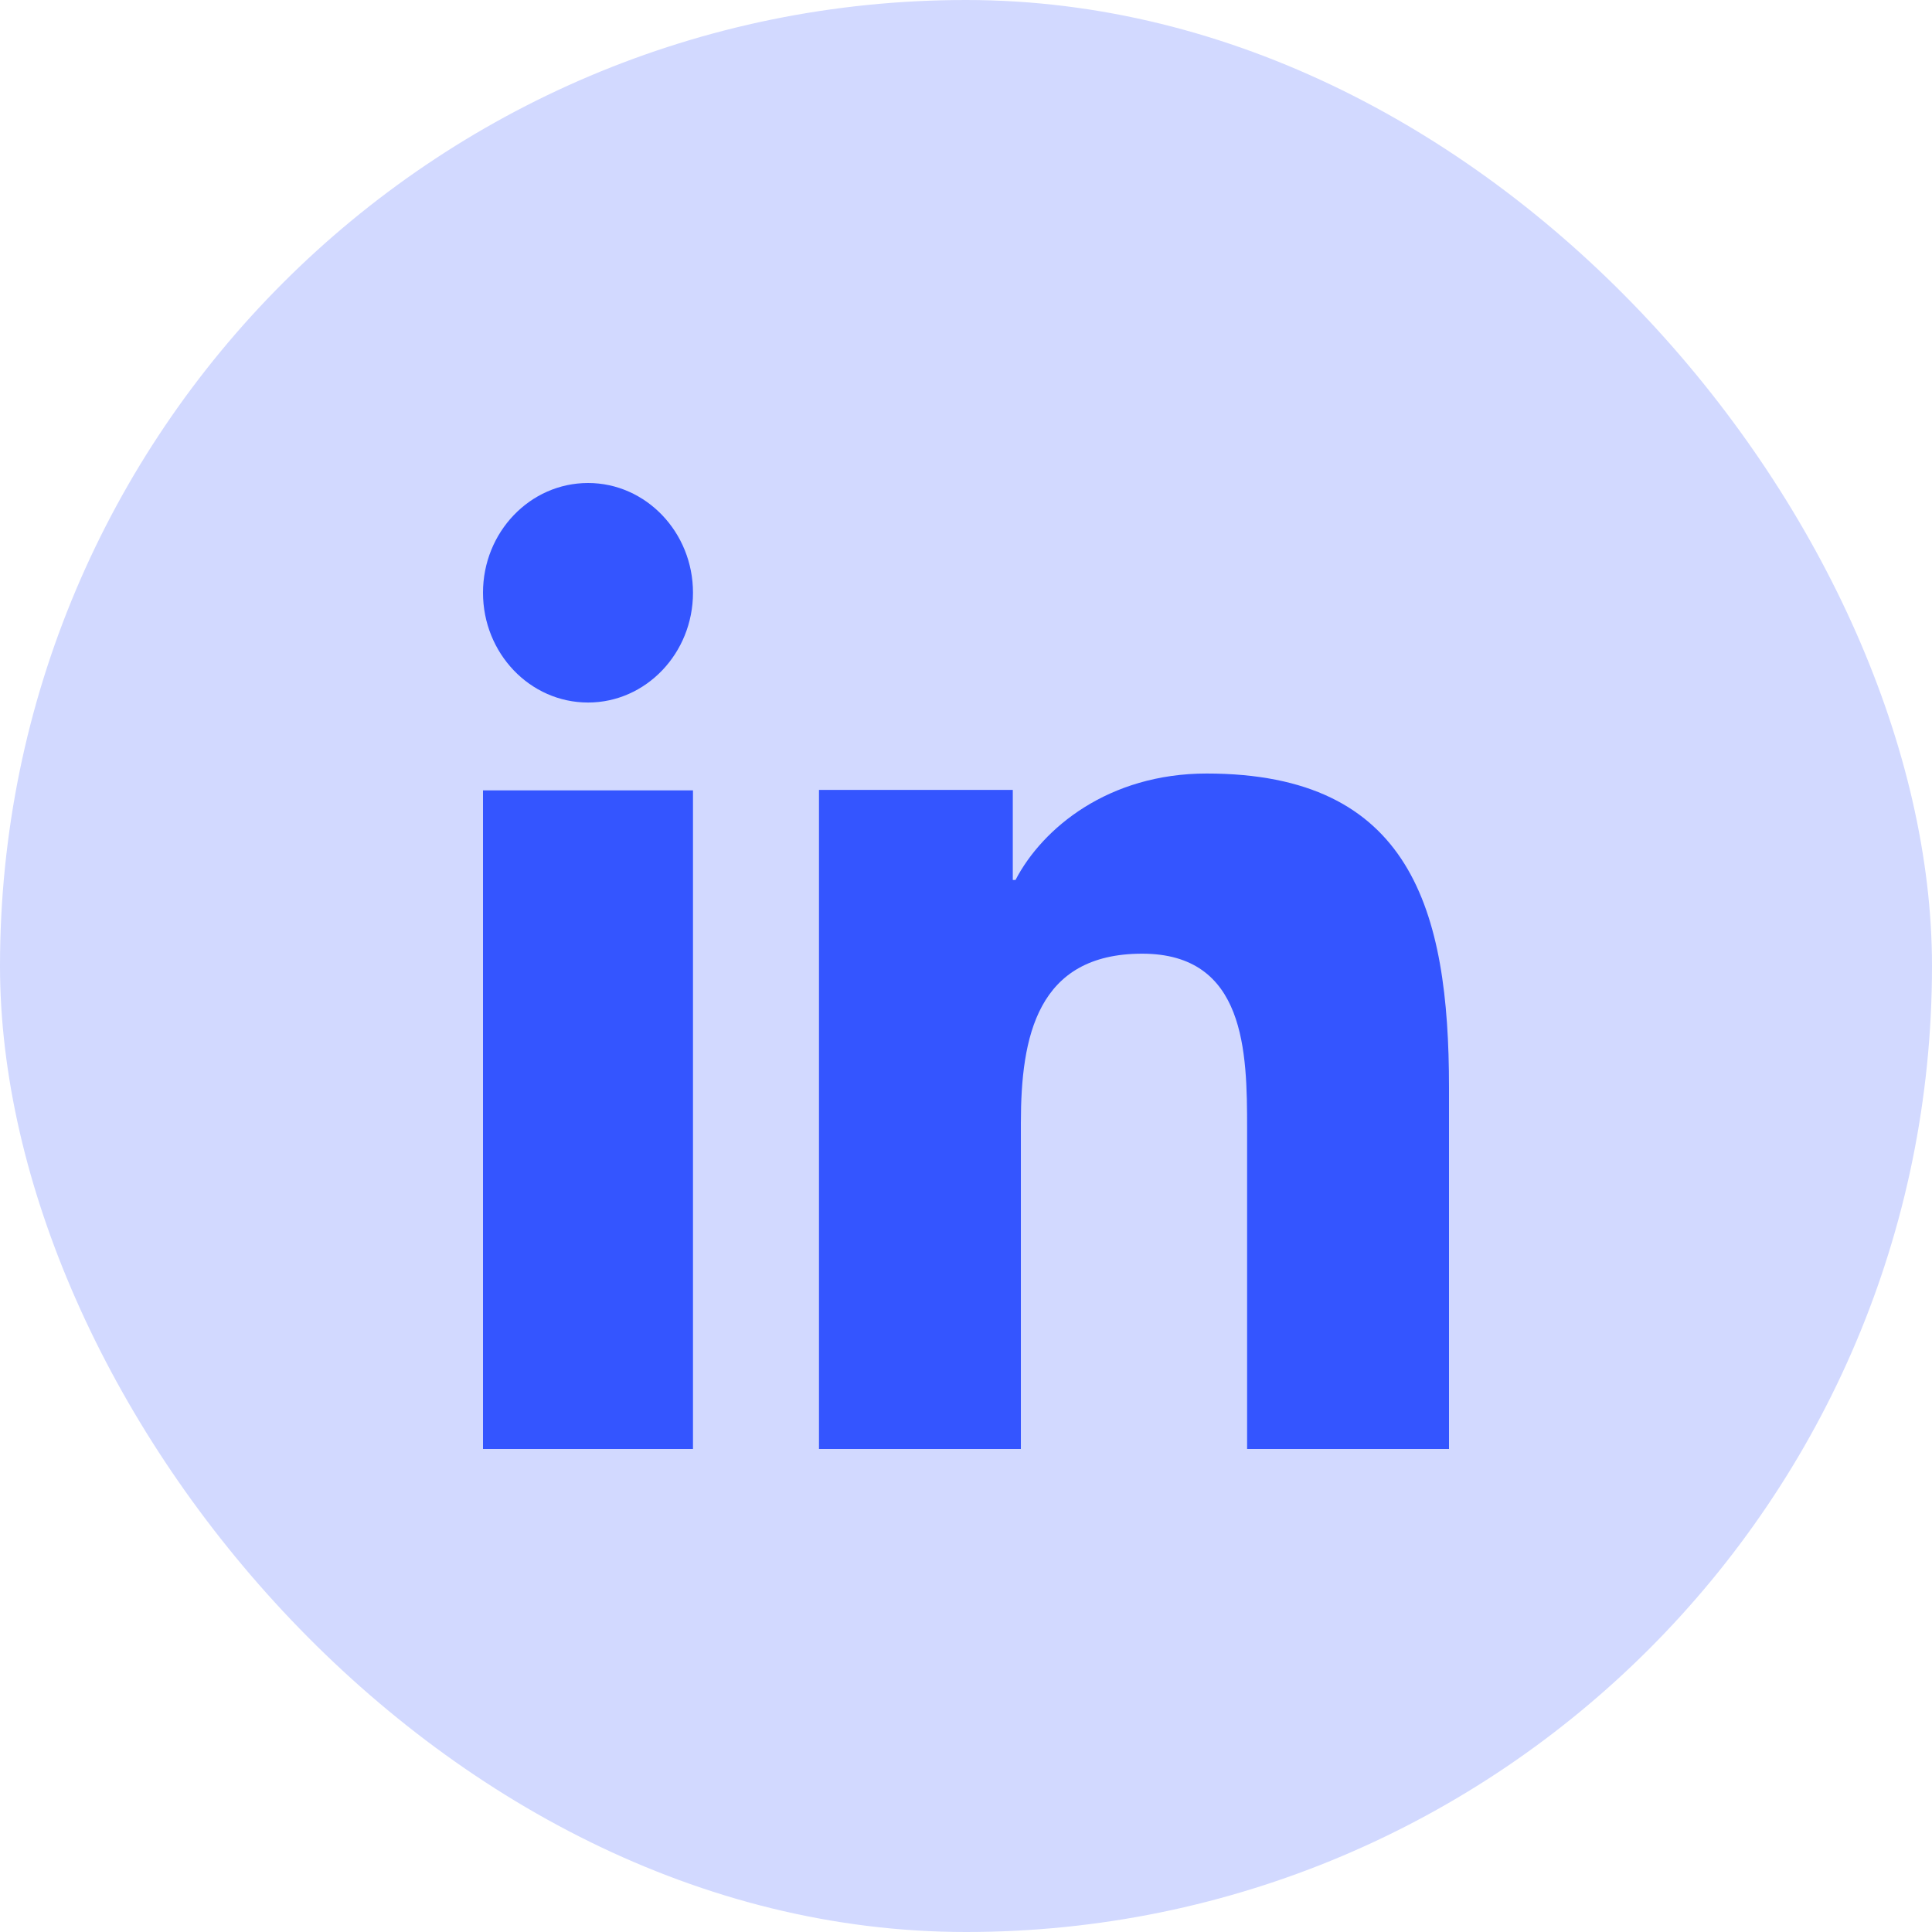
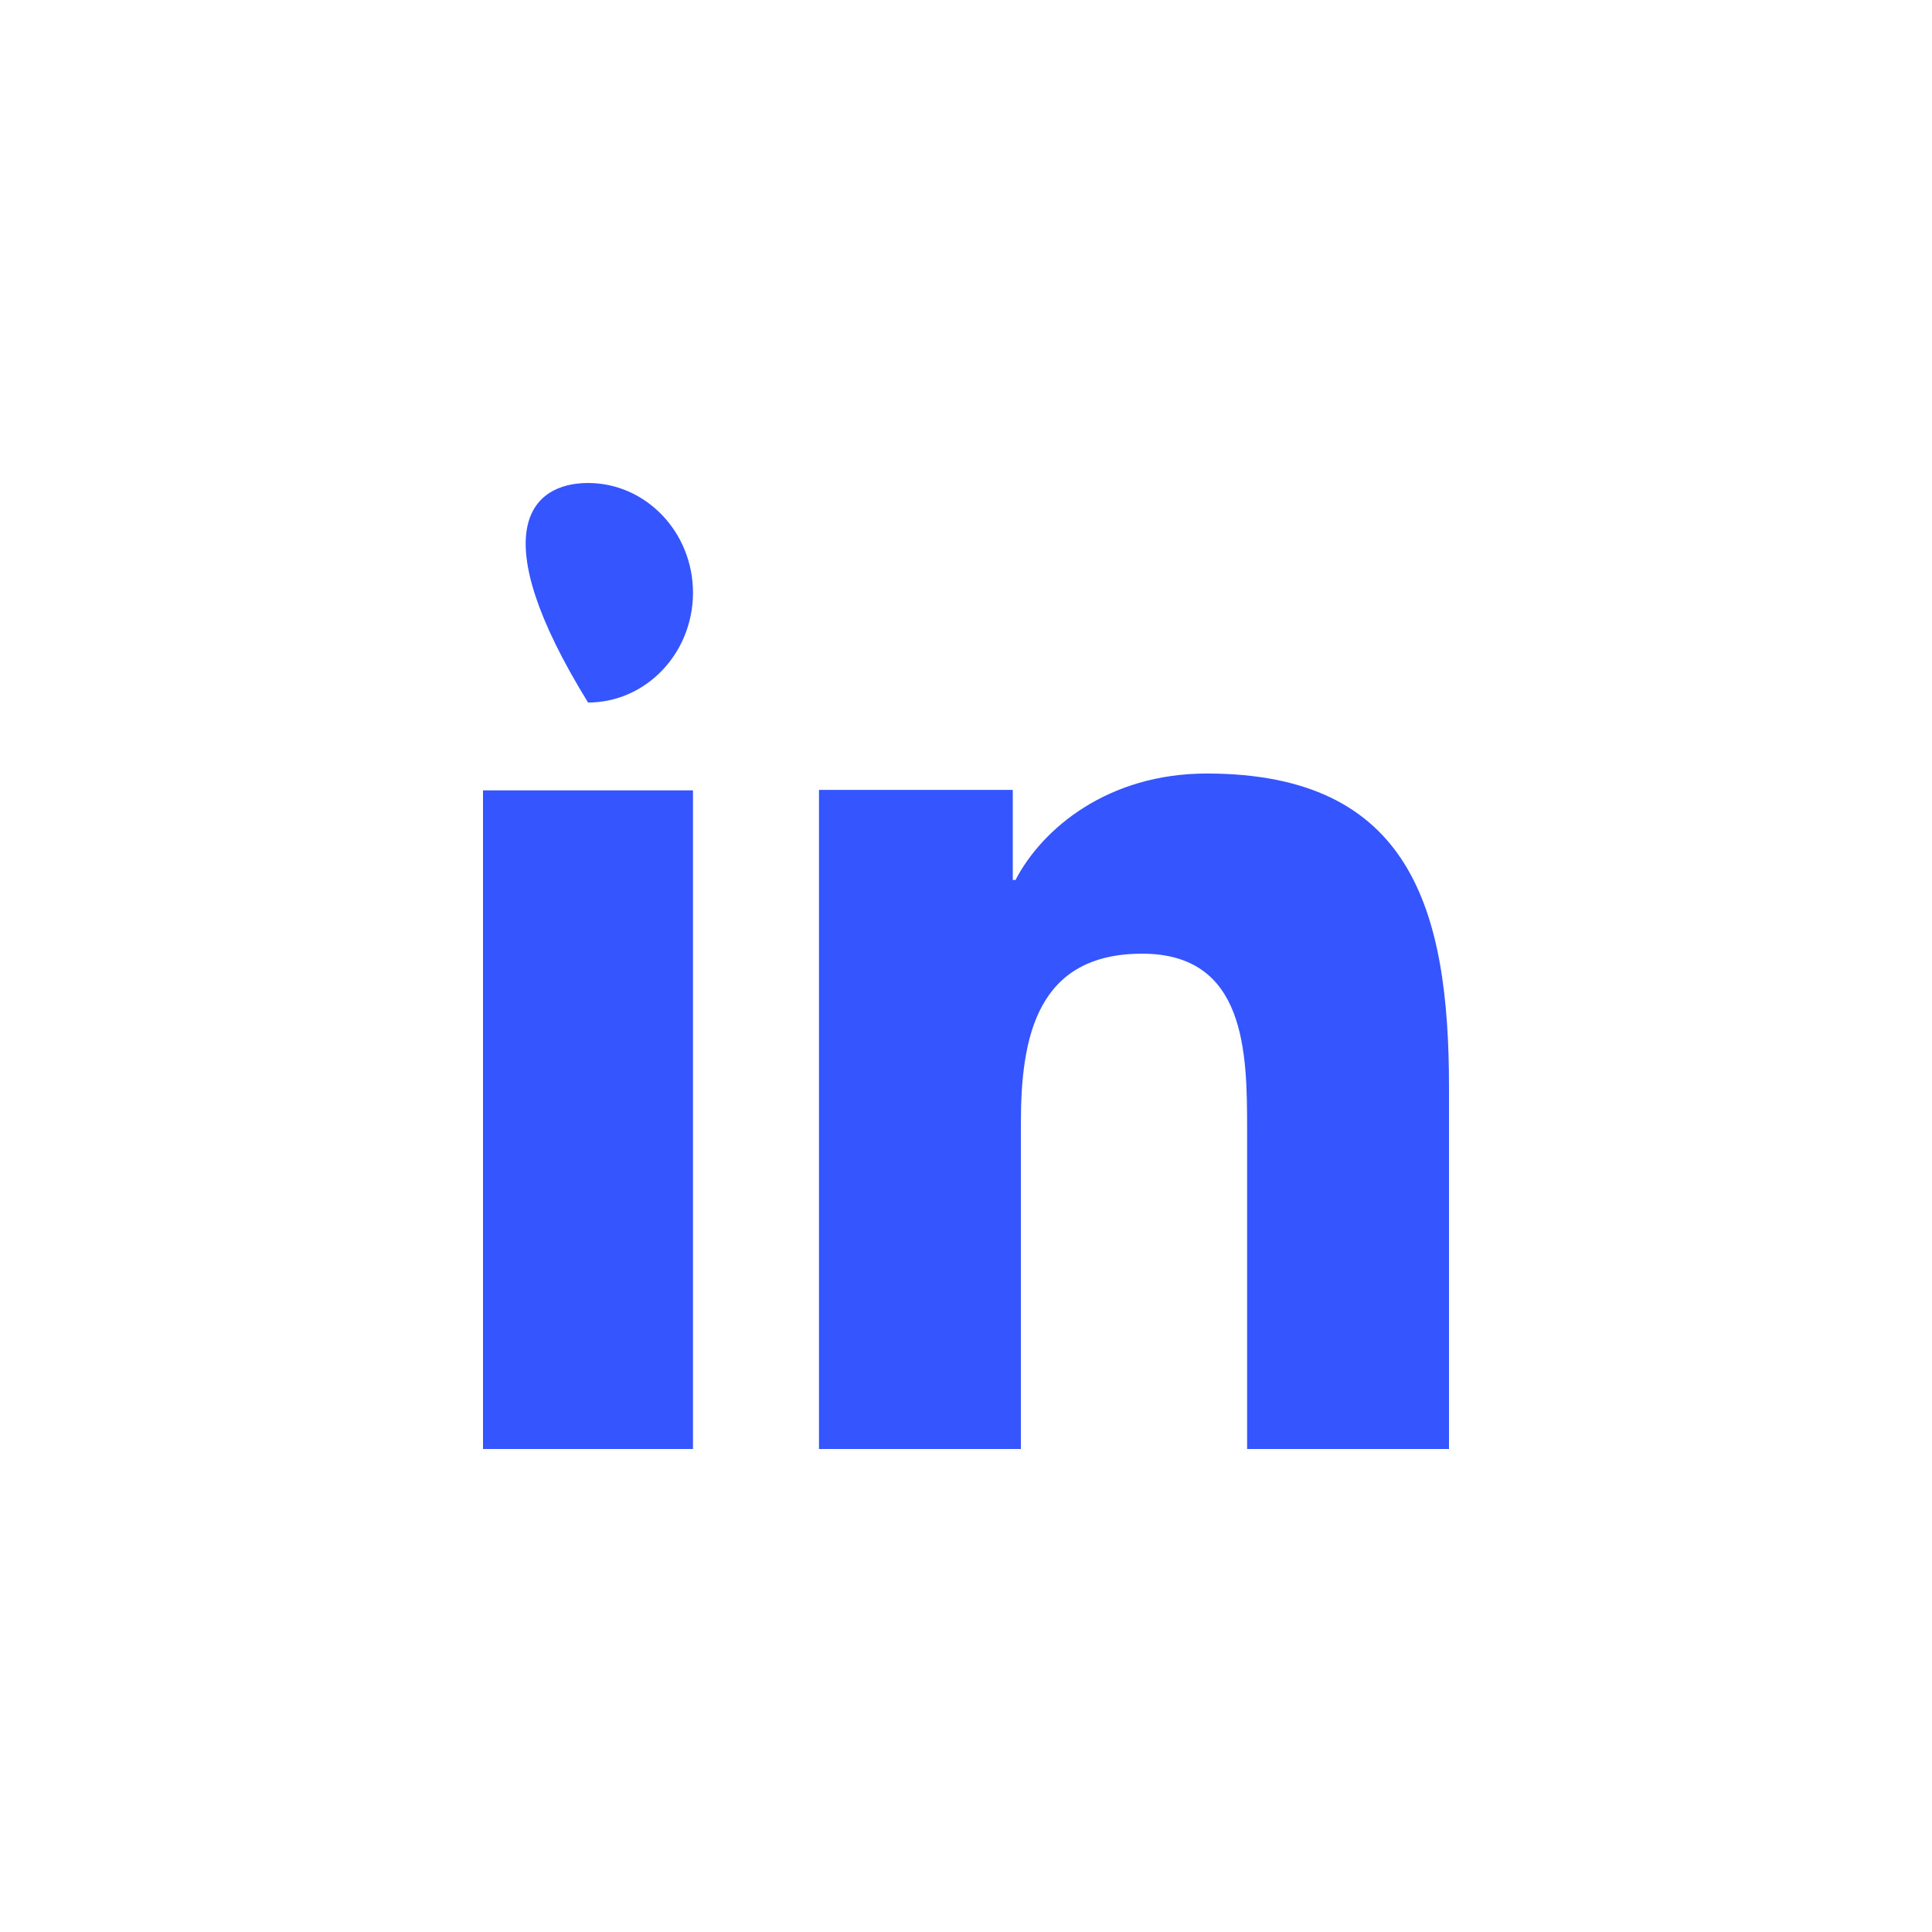
<svg xmlns="http://www.w3.org/2000/svg" width="32" height="32" viewBox="0 0 32 32" fill="none">
-   <rect width="32" height="32" rx="16" fill="#D2D9FF" />
-   <path d="M11.478 24H8V13.091H11.478V24ZM9.74 11.636C8.778 11.636 8 10.821 8 9.817C8 8.814 8.779 8 9.74 8C10.698 8 11.478 8.815 11.478 9.817C11.478 10.821 10.698 11.636 9.74 11.636ZM24 24H20.656V18.691C20.656 17.425 20.633 15.796 18.918 15.796C17.176 15.796 16.909 17.175 16.909 18.599V24H13.565V13.083H16.775V14.575H16.82C17.267 13.716 18.358 12.812 19.986 12.812C23.374 12.812 24 15.073 24 18.012V24Z" fill="#3455FF" />
+   <path d="M11.478 24H8V13.091H11.478V24ZM9.74 11.636C8 8.814 8.779 8 9.74 8C10.698 8 11.478 8.815 11.478 9.817C11.478 10.821 10.698 11.636 9.74 11.636ZM24 24H20.656V18.691C20.656 17.425 20.633 15.796 18.918 15.796C17.176 15.796 16.909 17.175 16.909 18.599V24H13.565V13.083H16.775V14.575H16.82C17.267 13.716 18.358 12.812 19.986 12.812C23.374 12.812 24 15.073 24 18.012V24Z" fill="#3455FF" />
</svg>